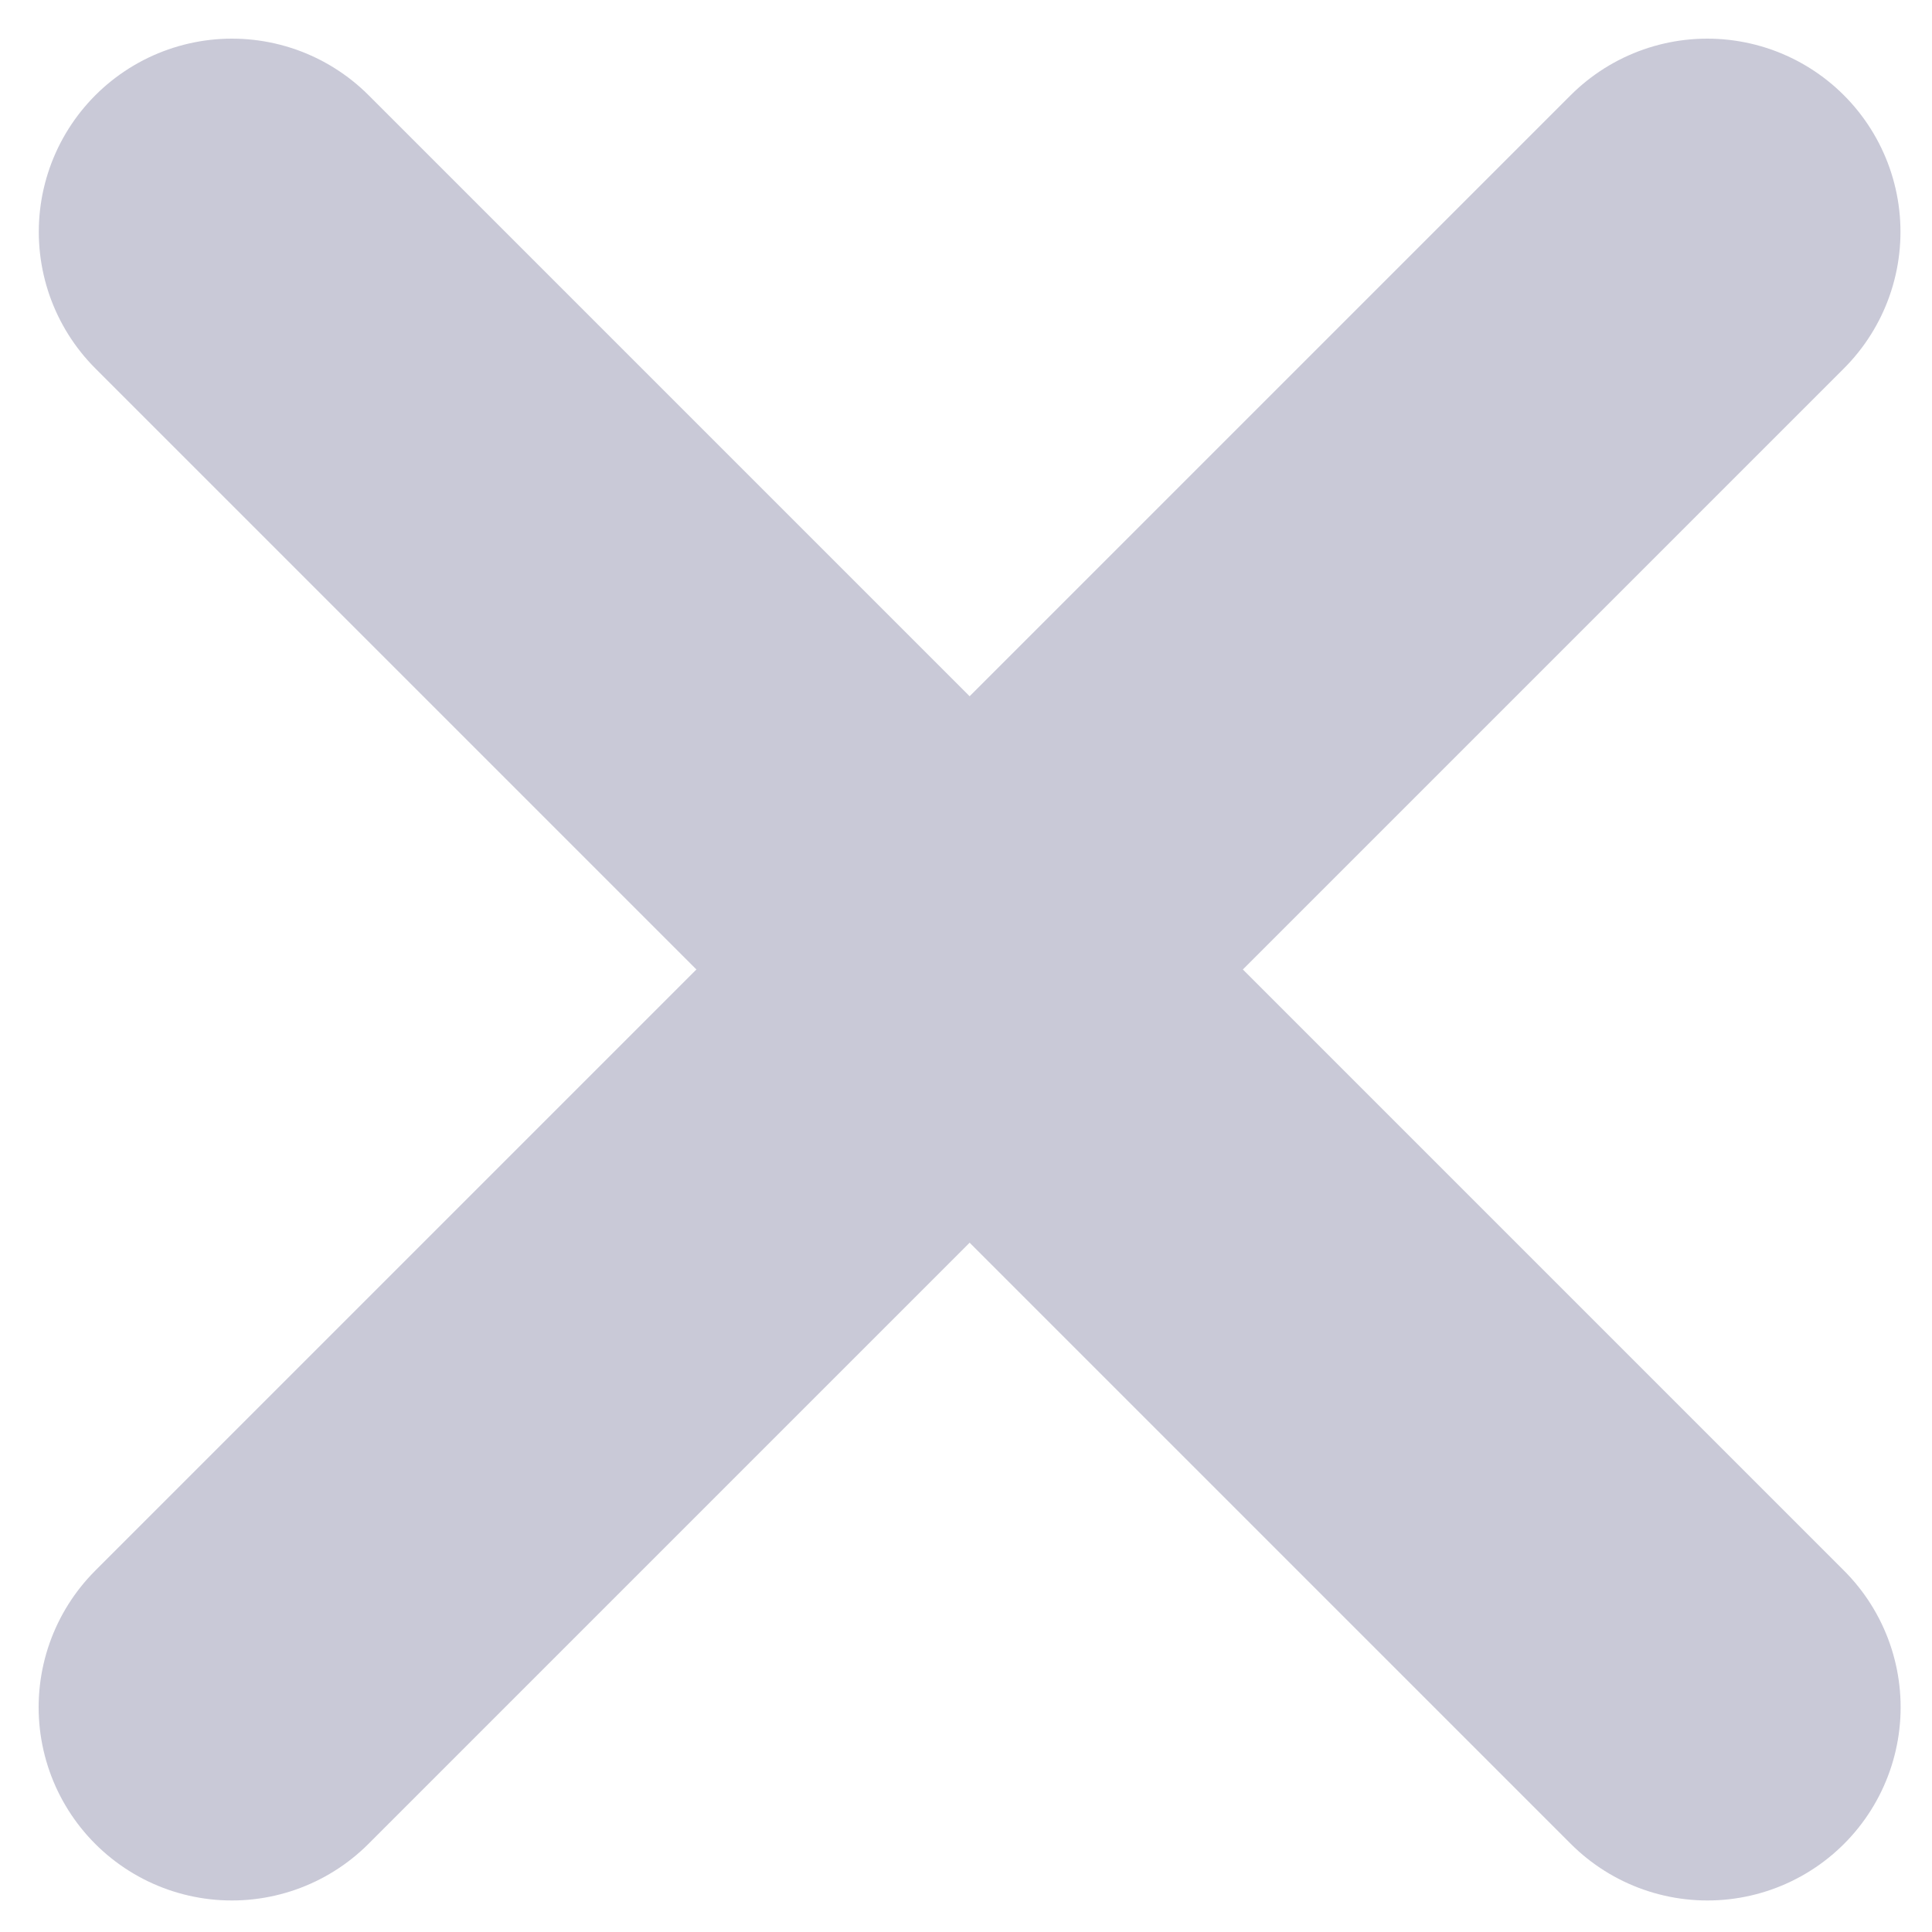
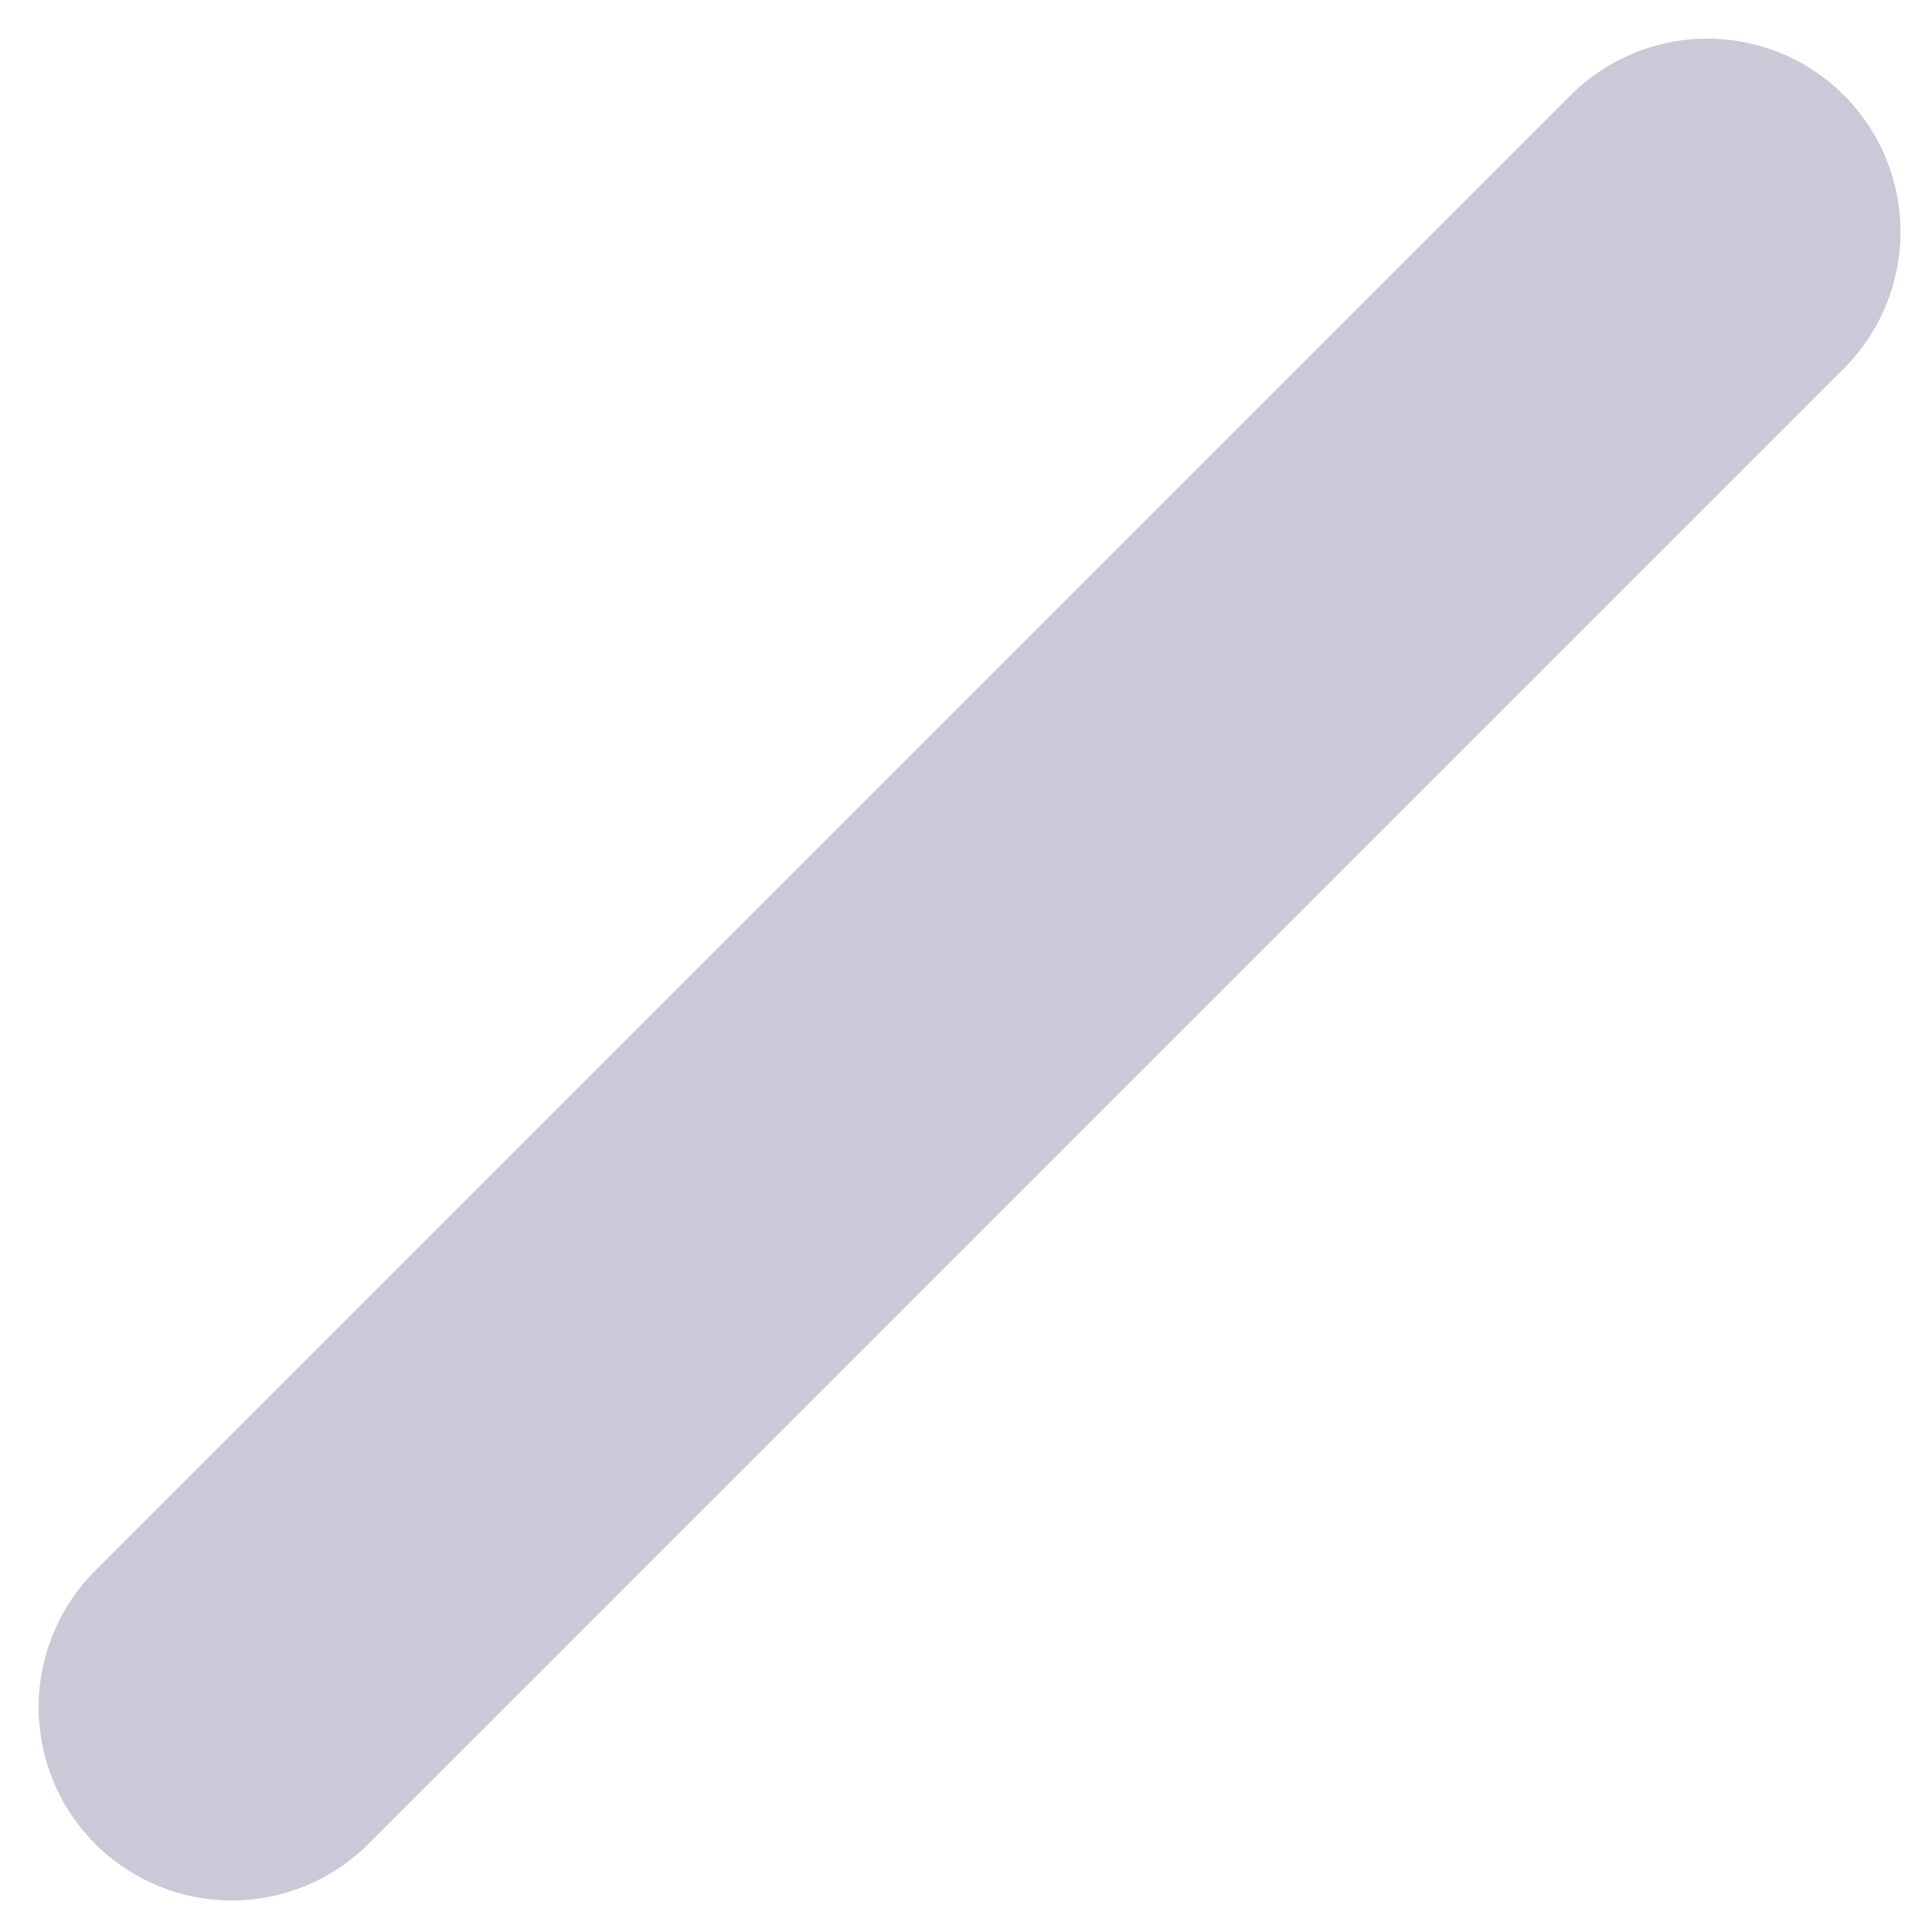
<svg xmlns="http://www.w3.org/2000/svg" width="25" height="25" viewBox="0 0 25 25" fill="none">
  <path d="M3 22.092L22.092 3" stroke="#C9C9D7" stroke-width="5" stroke-linecap="round" />
-   <path d="M22.094 22.092L3.002 3" stroke="#C9C9D7" stroke-width="5" stroke-linecap="round" />
</svg>